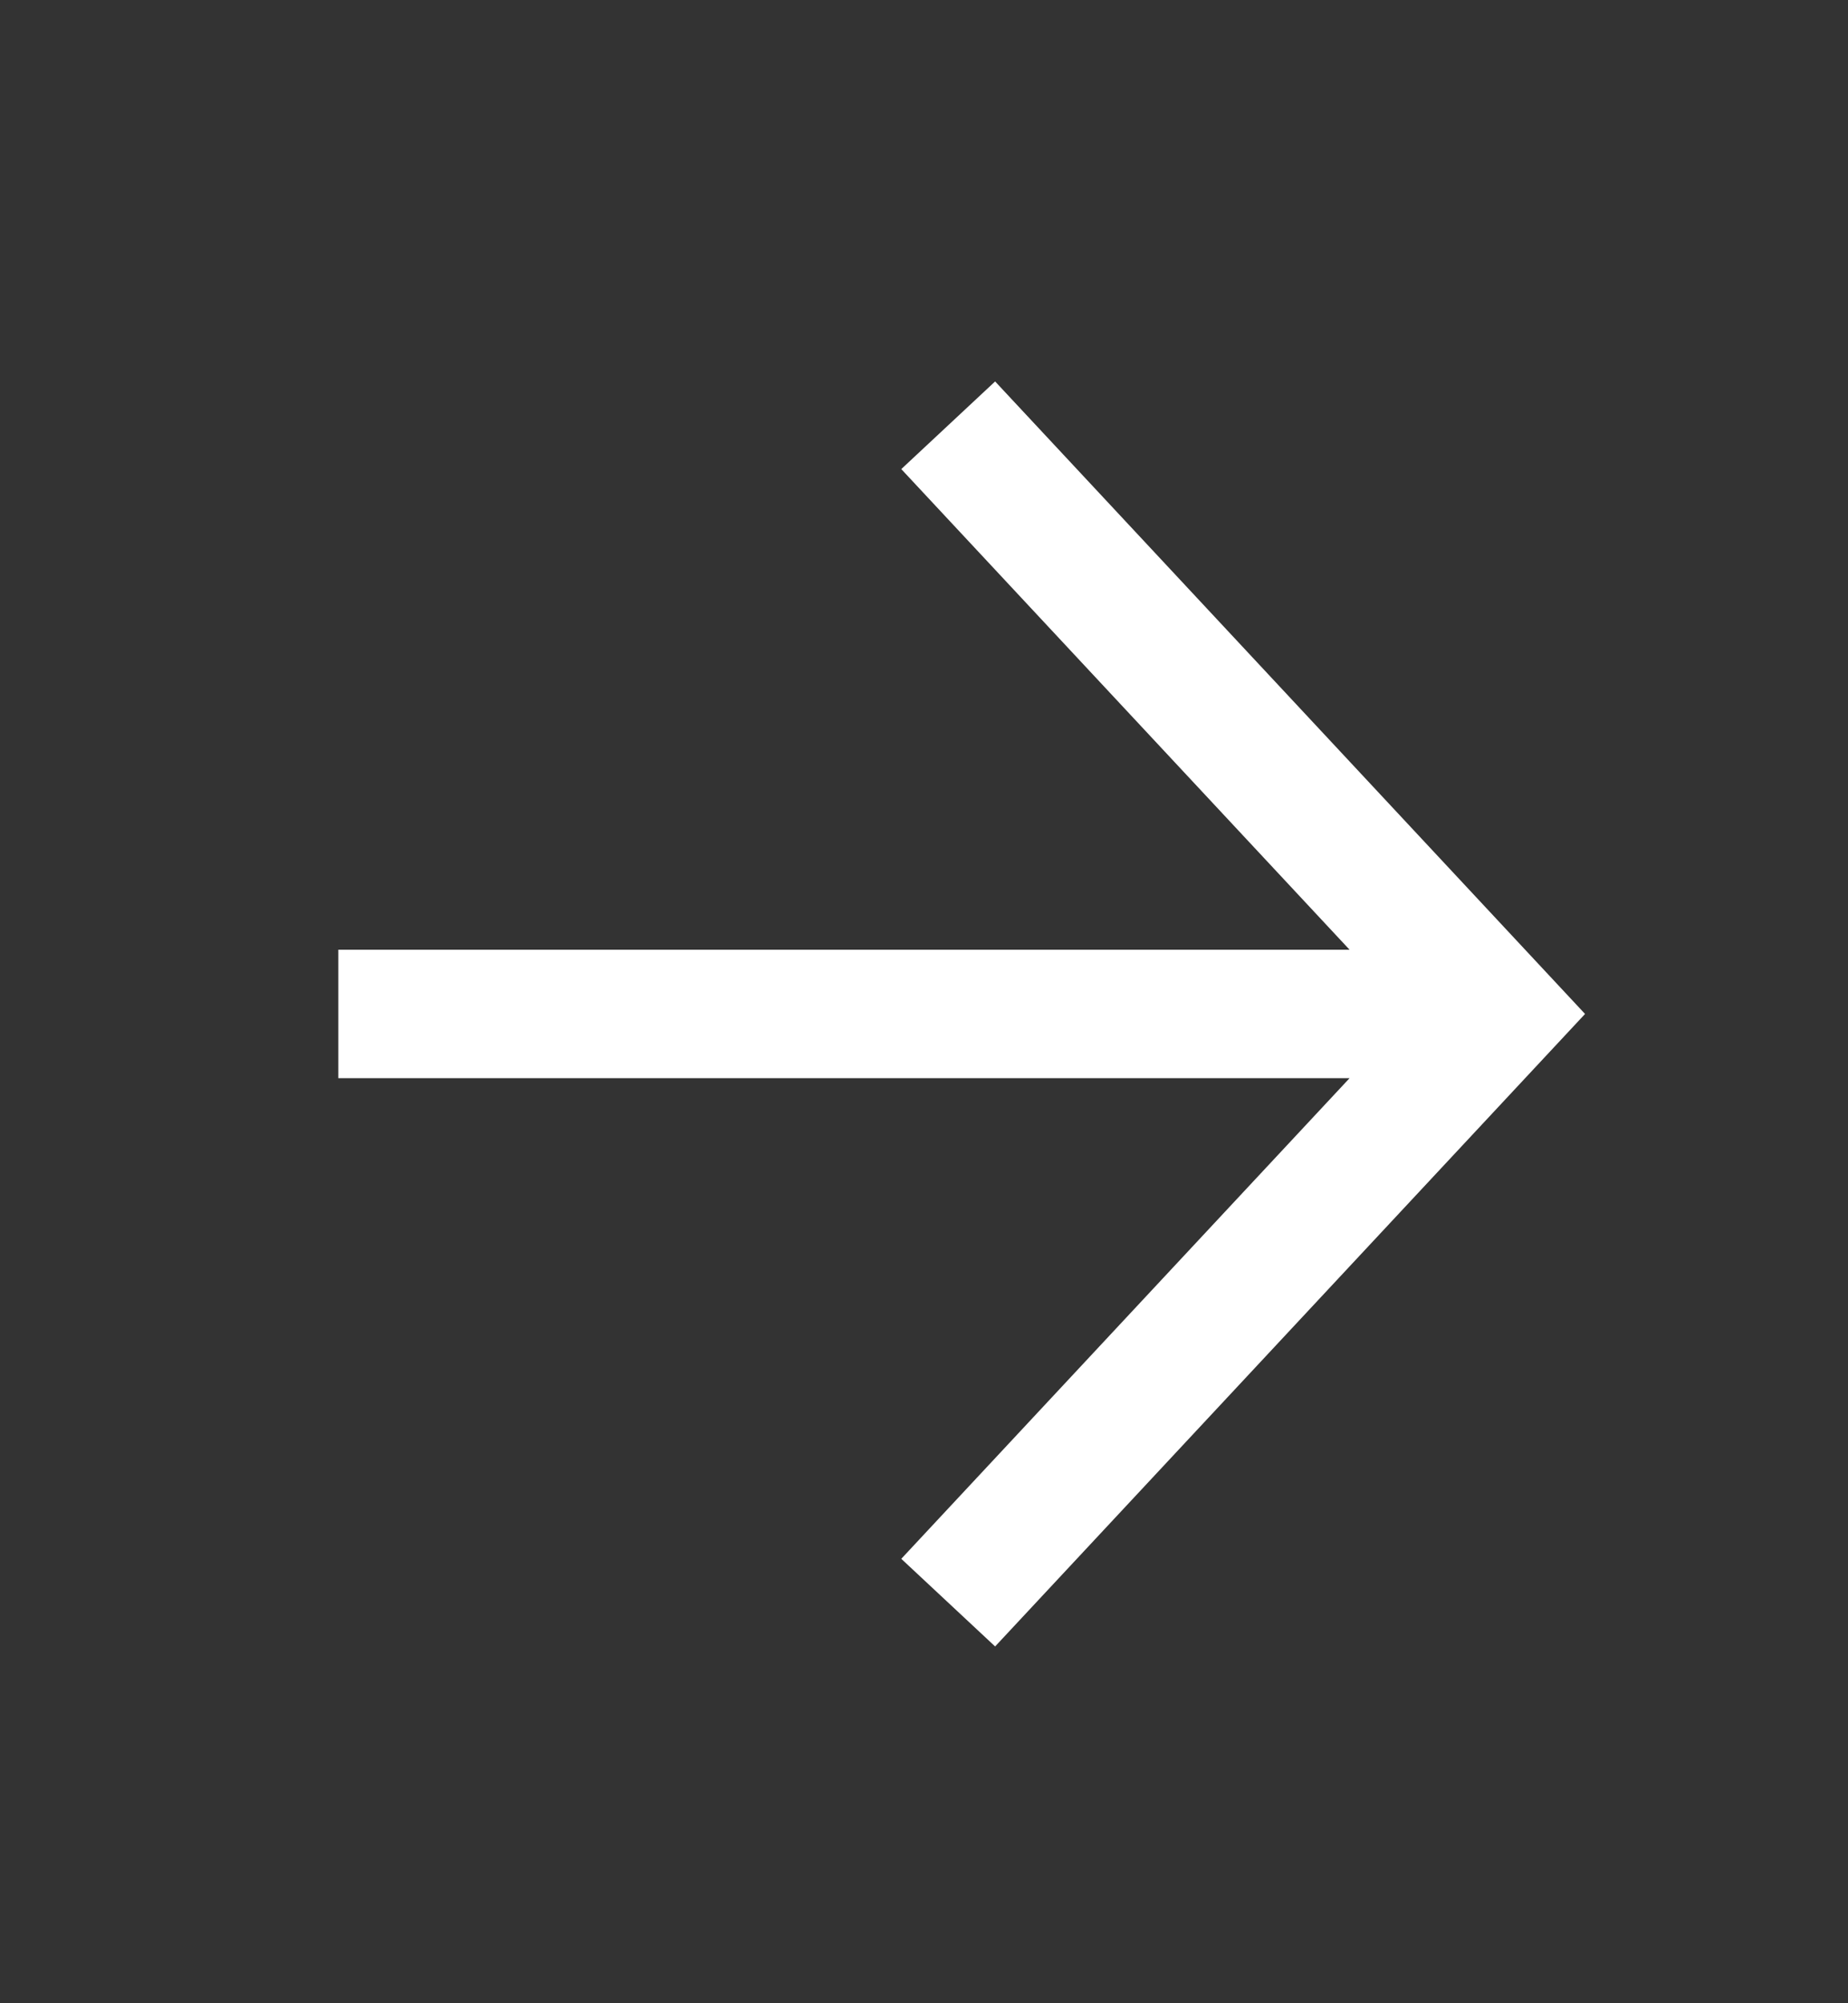
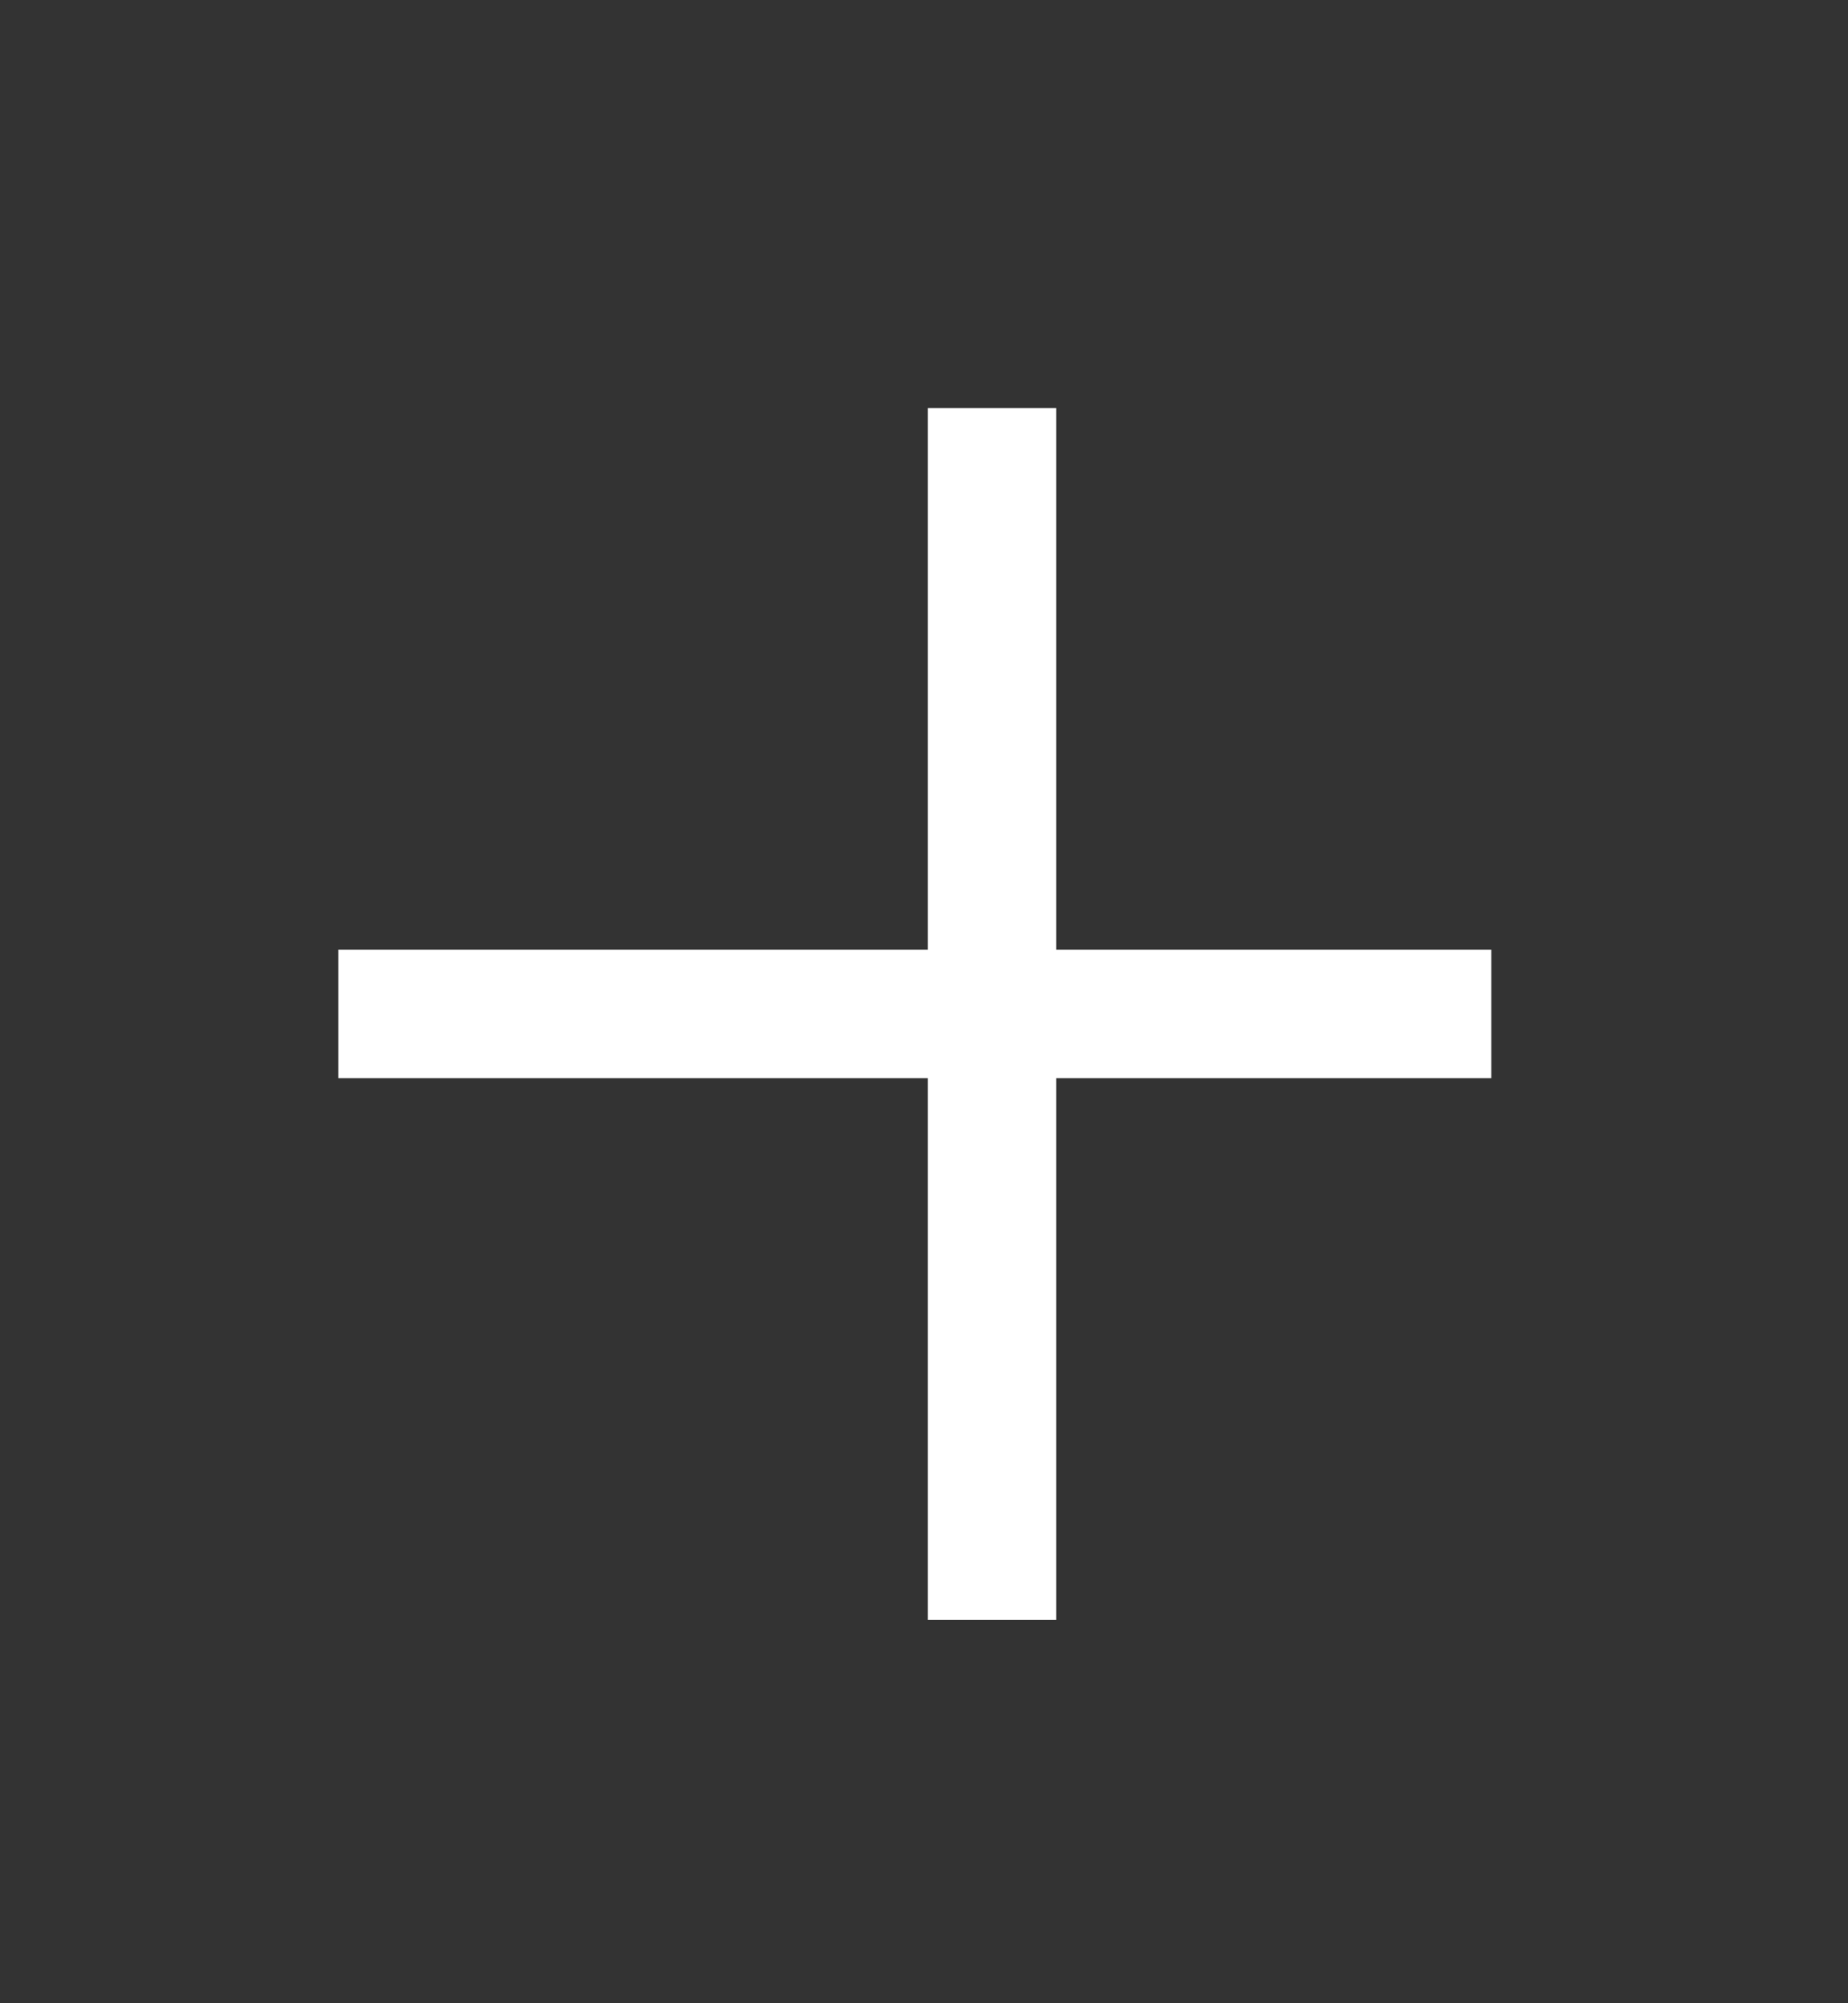
<svg xmlns="http://www.w3.org/2000/svg" width="24" height="26" viewBox="0 0 24 26" fill="none">
  <rect x="0" y="0" width="24" height="26" fill="#333333" stroke="none" />
-   <path d="M12.883 6.129L19.445 13.16L12.883 20.191M18.534 13.16H5.227" stroke="white" stroke-width="1.667" stroke-linecap="square" />
+   <path d="M12.883 6.129L12.883 20.191M18.534 13.16H5.227" stroke="white" stroke-width="1.667" stroke-linecap="square" />
</svg>